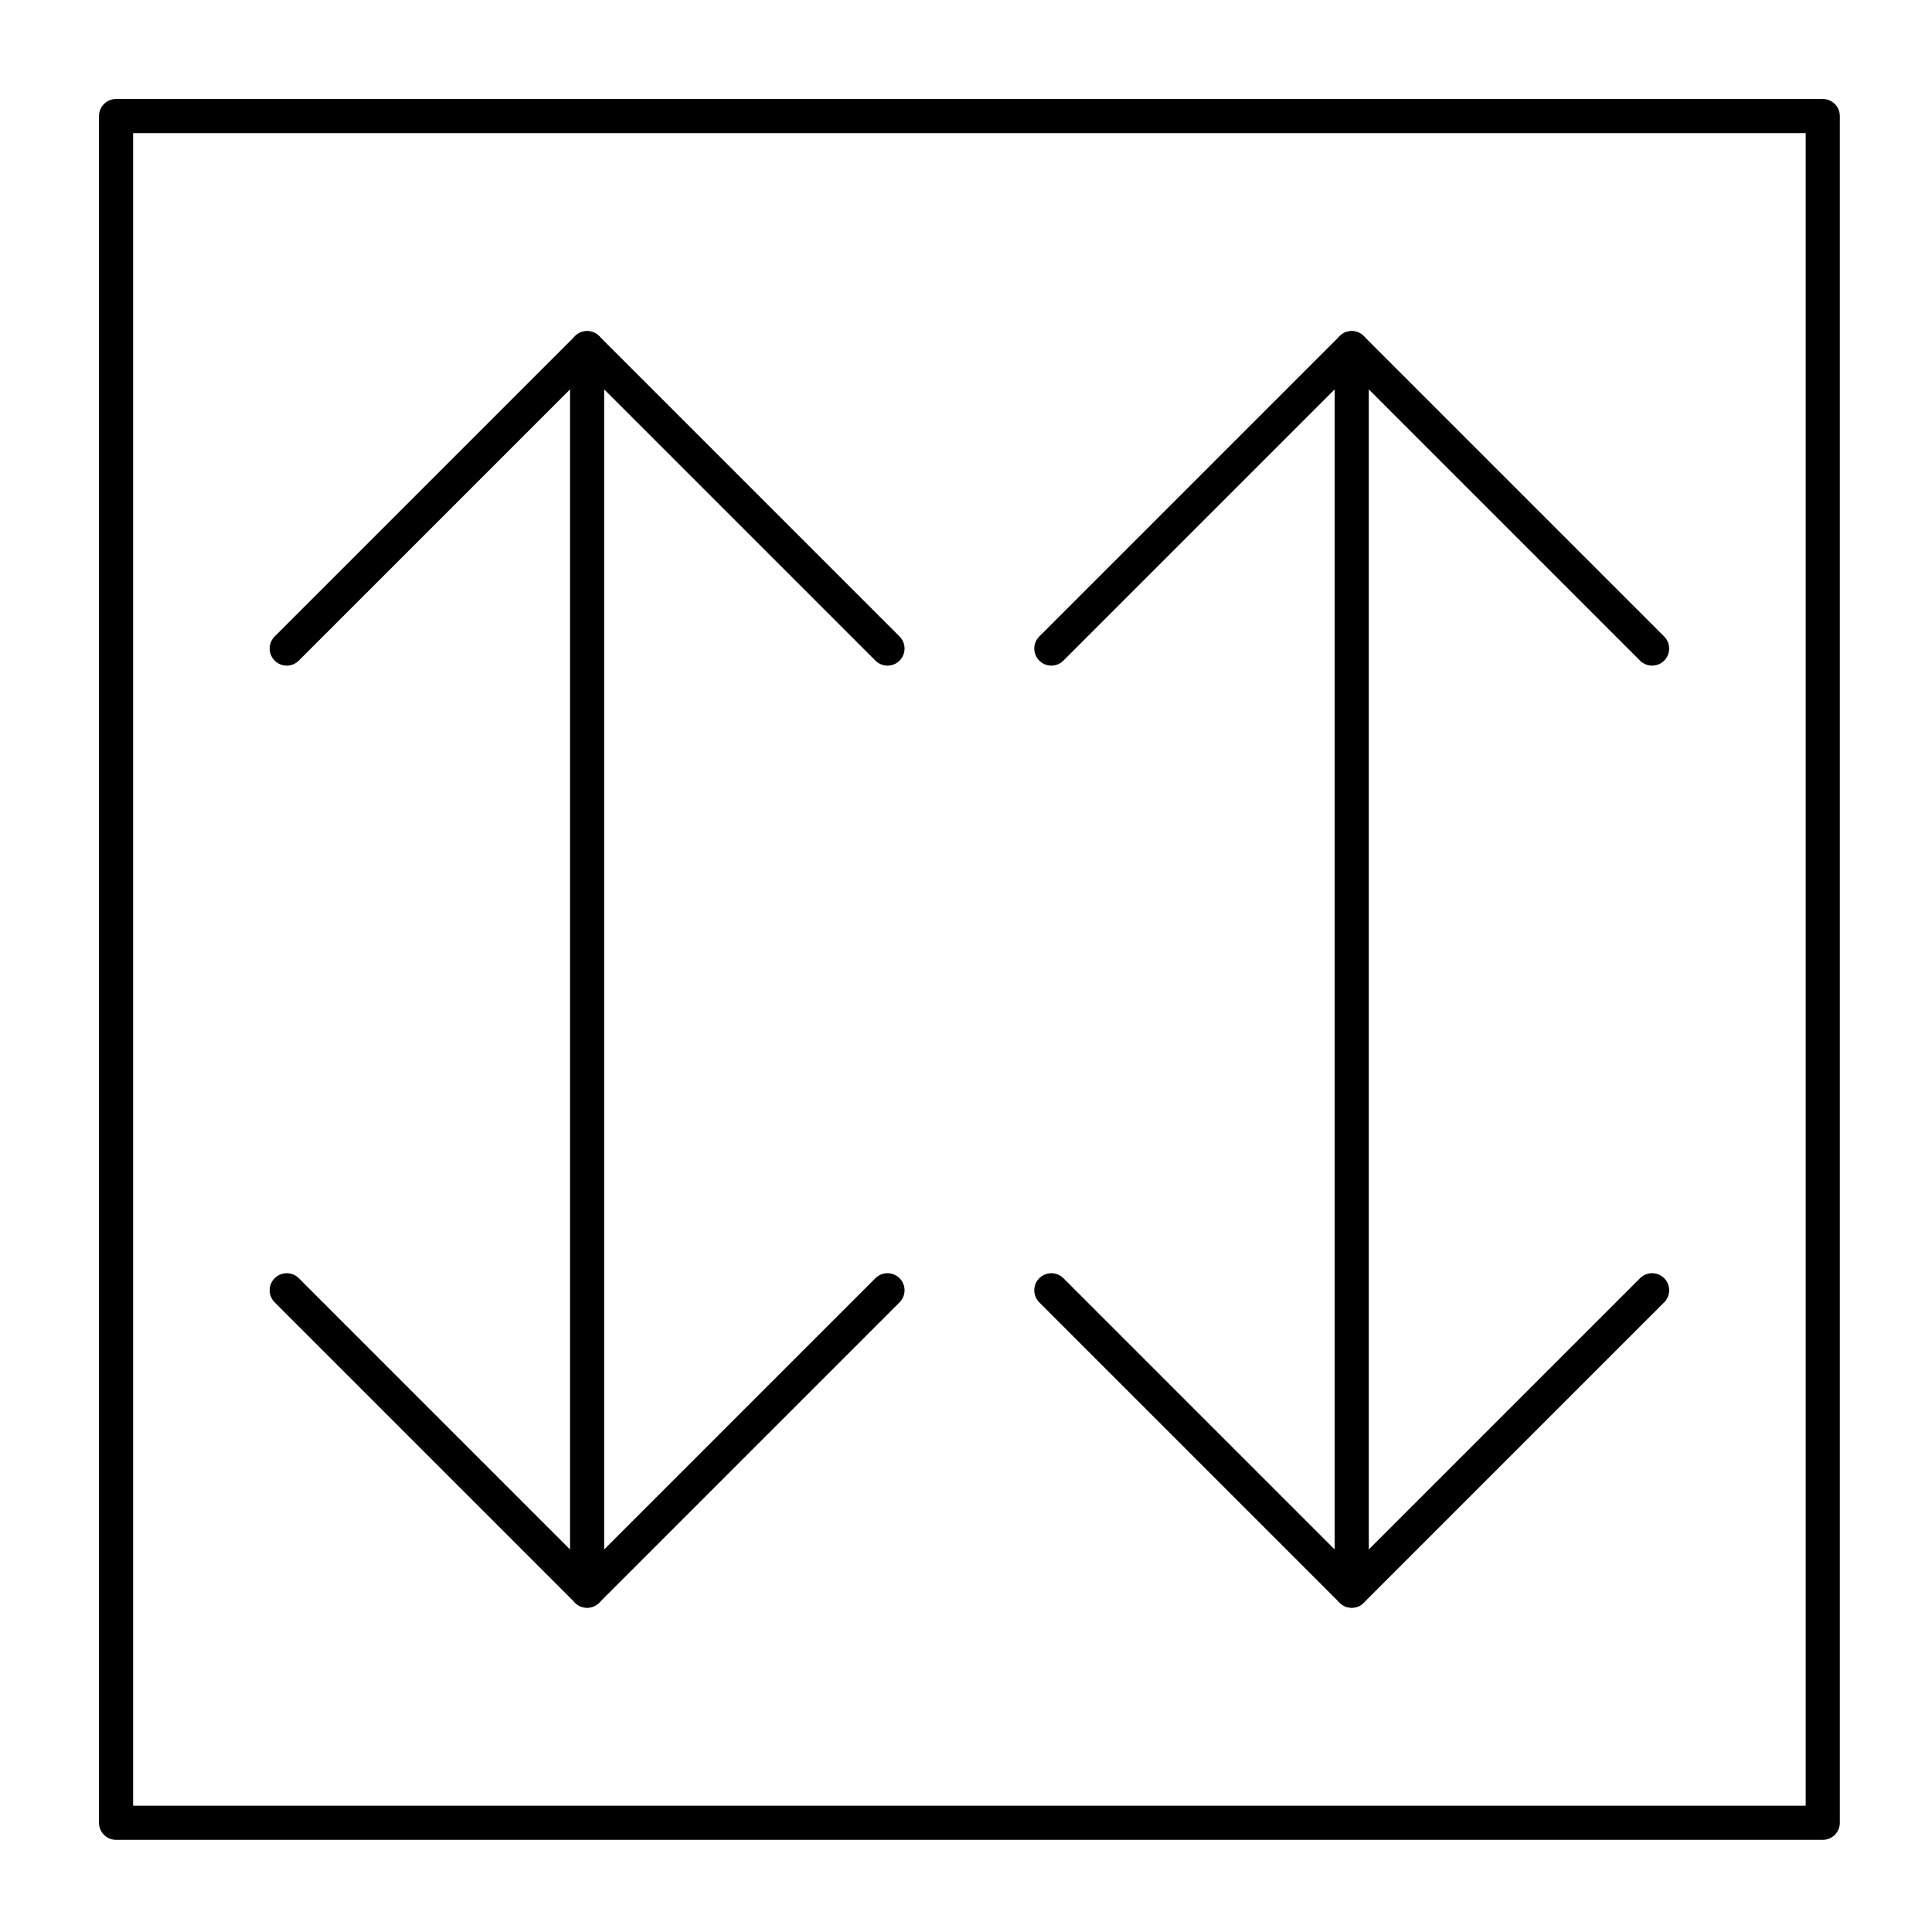
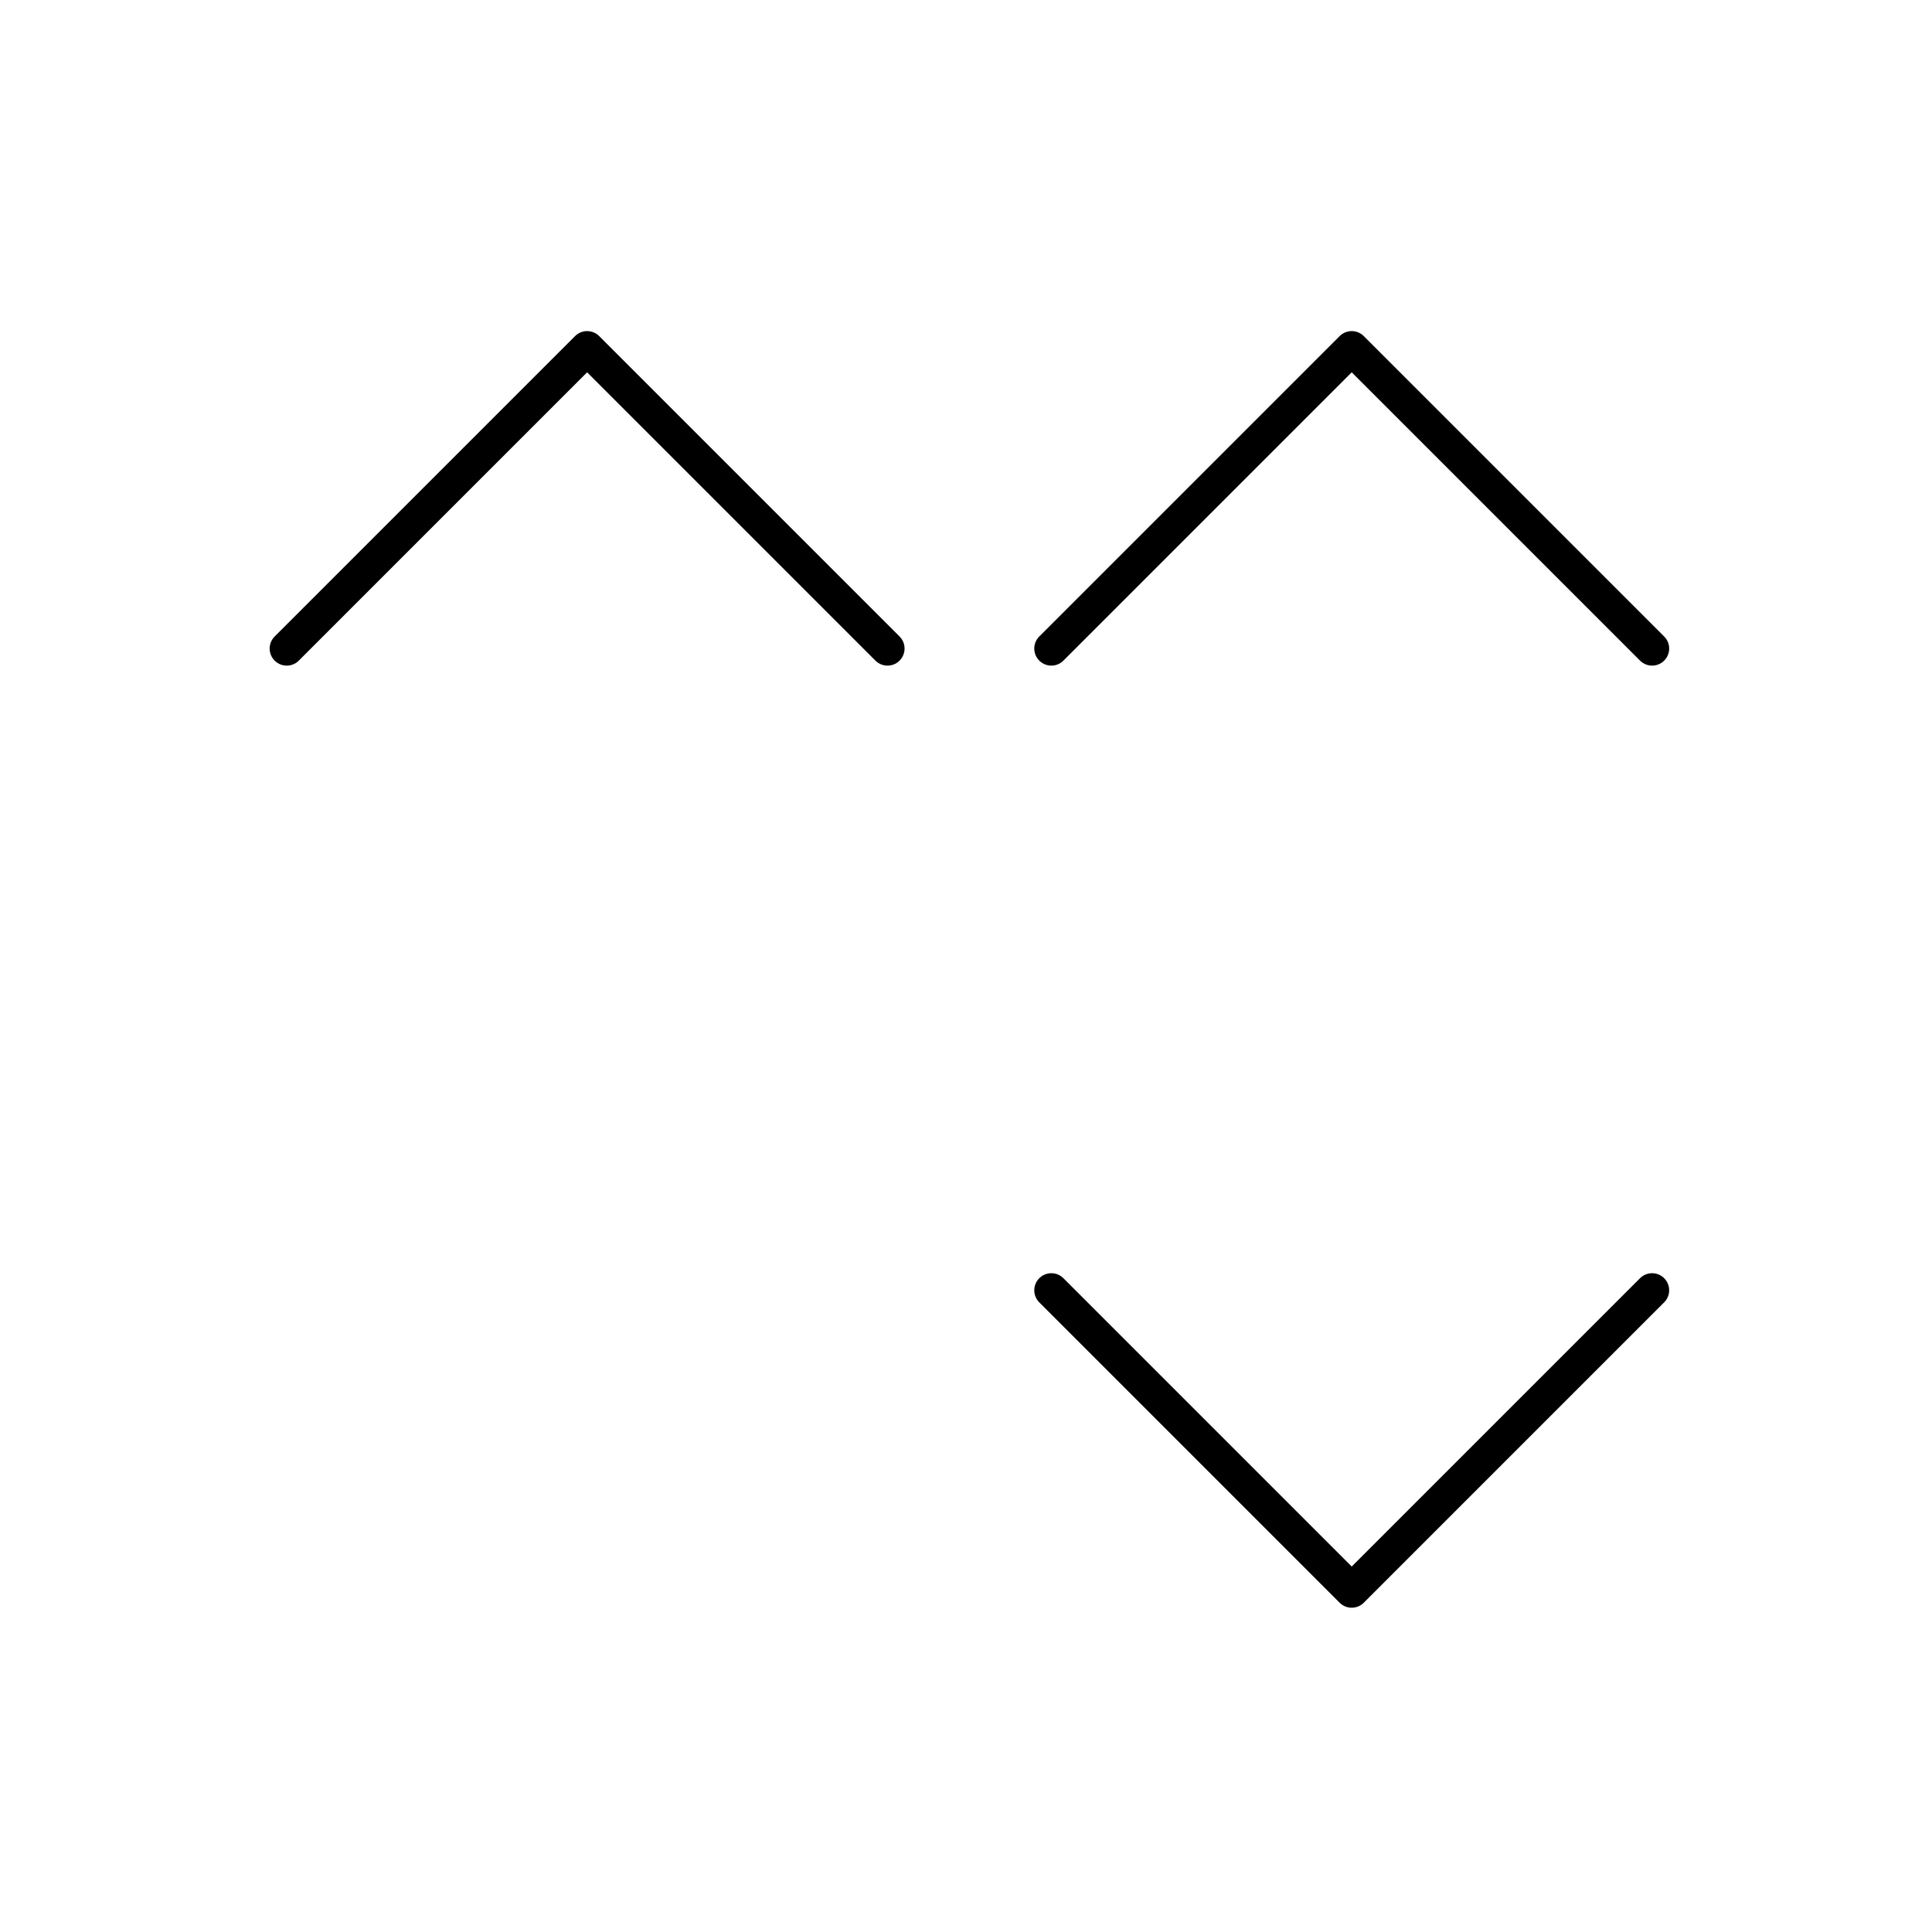
<svg xmlns="http://www.w3.org/2000/svg" id="Layer_1" data-name="Layer 1" version="1.1" viewBox="0 0 28.3 28.3">
  <defs>
    <style>
      .cls-1 {
        fill: none;
        stroke: #000;
        stroke-linecap: round;
        stroke-linejoin: round;
        stroke-width: .5px;
      }
    </style>
  </defs>
-   <rect class="cls-1" x="1.7" y="1.7" width="25" height="25" />
  <g>
    <polyline class="cls-1" points="4.2 9.5 8.6 5.1 13 9.5" />
    <polyline class="cls-1" points="15.4 9.5 19.8 5.1 24.2 9.5" />
    <polyline class="cls-1" points="24.2 18.9 19.8 23.3 15.4 18.9" />
-     <polyline class="cls-1" points="13 18.9 8.6 23.3 4.2 18.9" />
  </g>
-   <line class="cls-1" x1="8.6" y1="5.1" x2="8.6" y2="23.3" />
  <path class="cls-1" d="M19.8,5.1" />
-   <line class="cls-1" x1="19.8" y1="23.3" x2="19.8" y2="5.1" />
</svg>